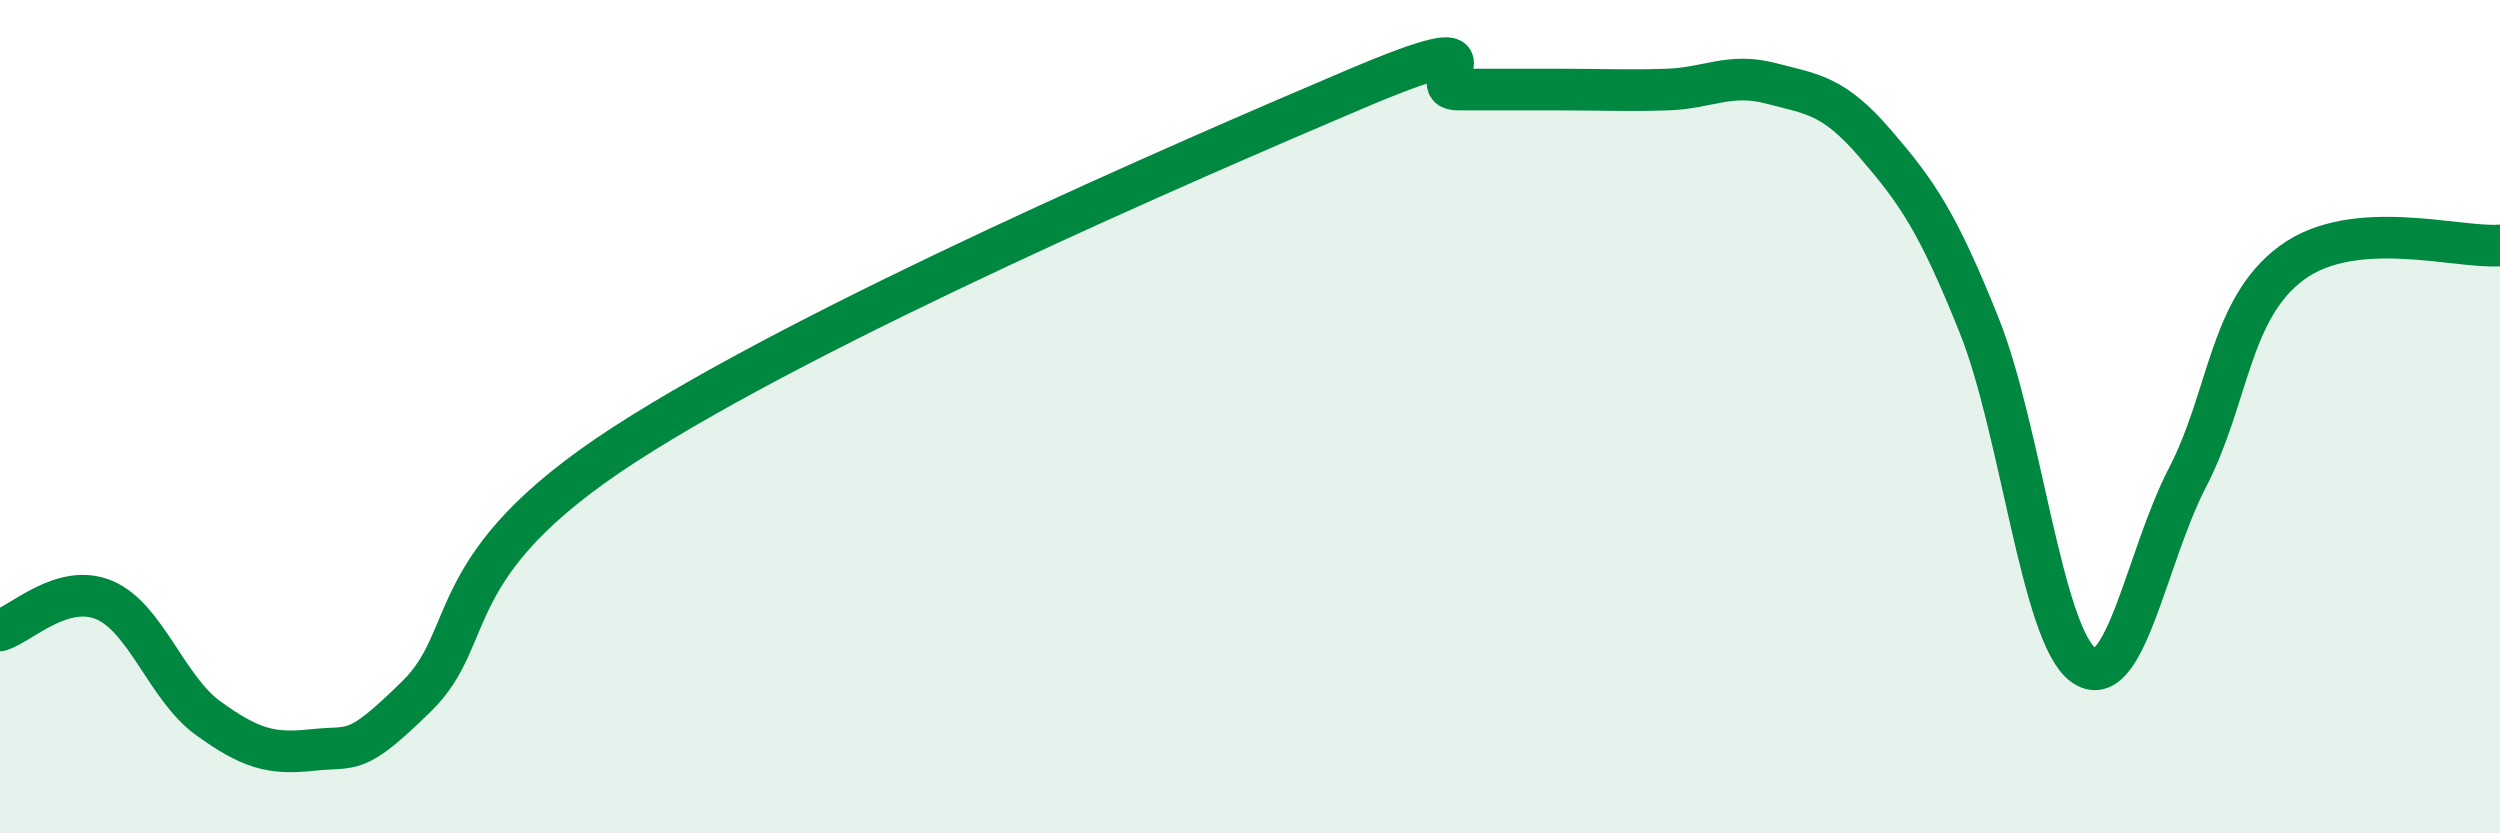
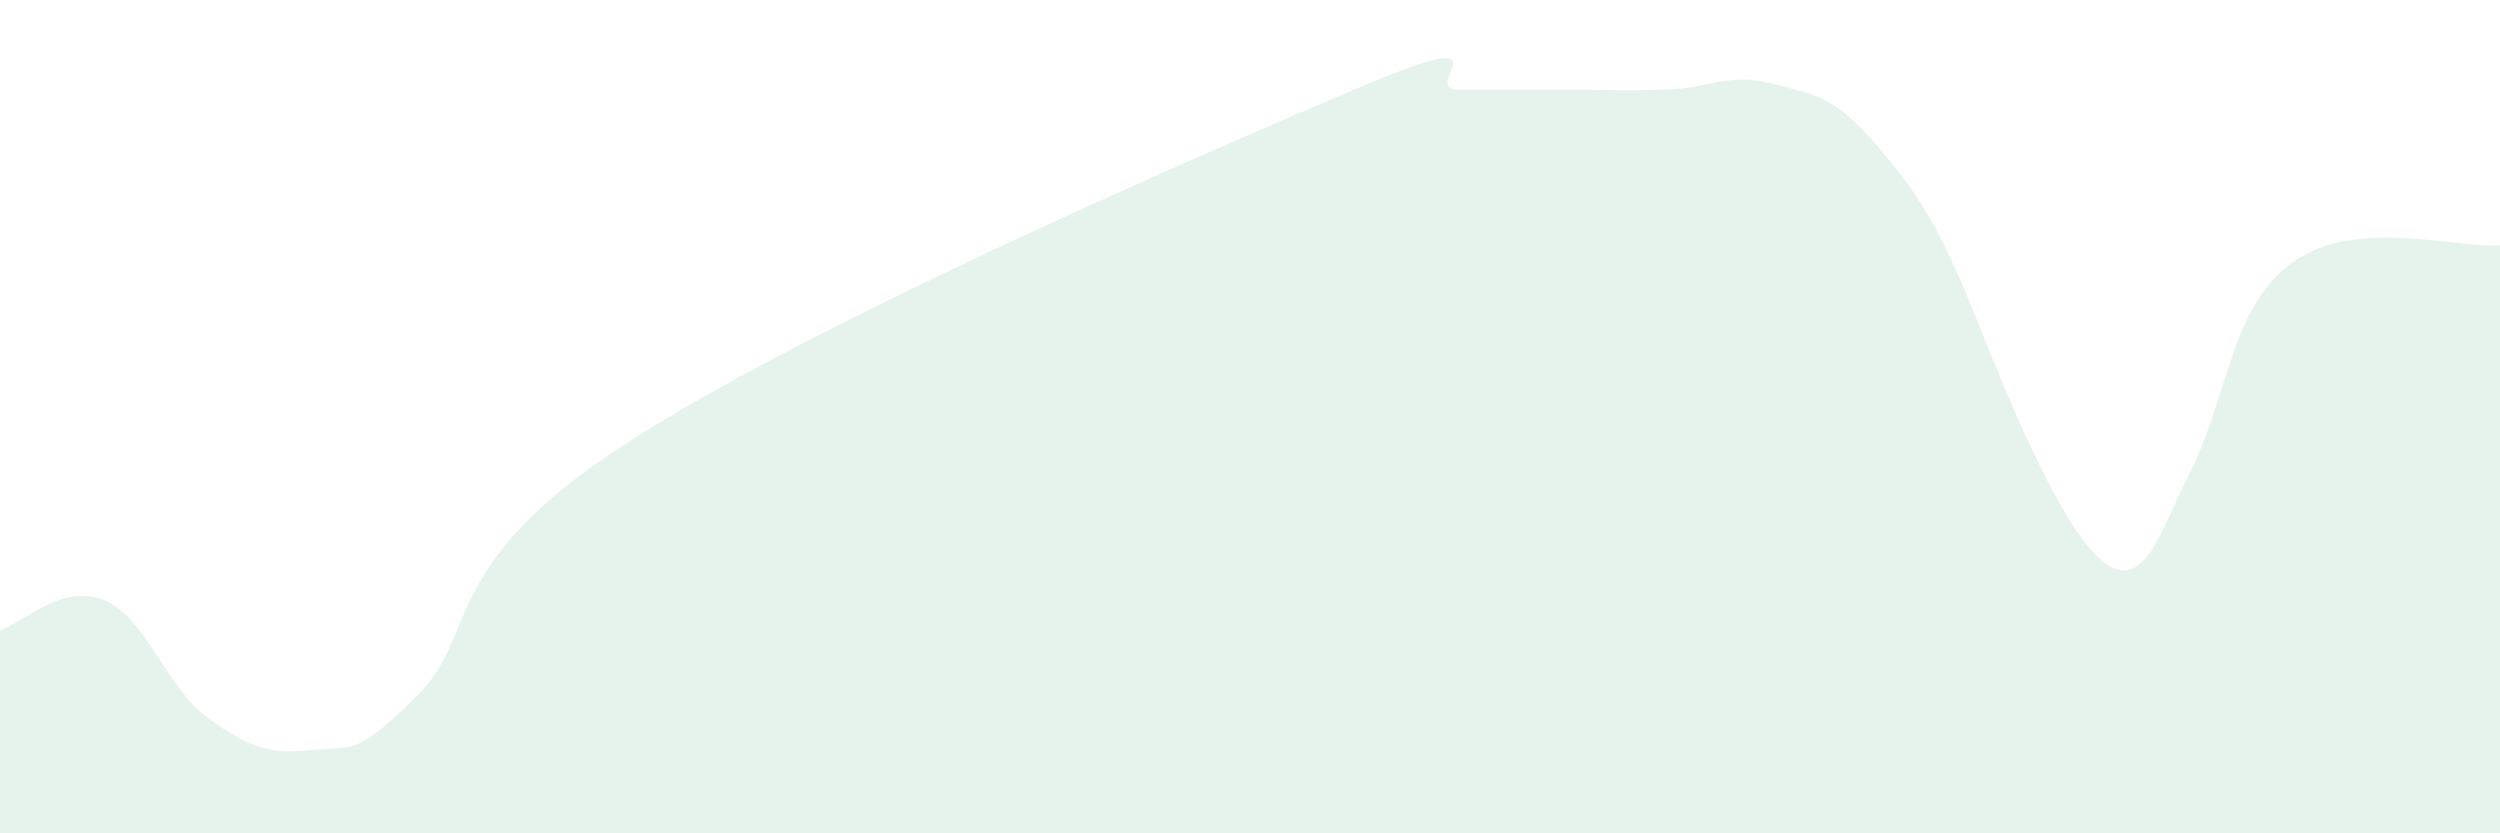
<svg xmlns="http://www.w3.org/2000/svg" width="60" height="20" viewBox="0 0 60 20">
-   <path d="M 0,15.13 C 0.5,14.98 1.5,13.98 2.5,14.4 C 3.5,14.82 4,16.52 5,17.24 C 6,17.96 6.5,18.11 7.5,18 C 8.5,17.89 8.5,18.18 10,16.71 C 11.5,15.24 10.5,13.57 15,10.66 C 19.5,7.75 28.5,3.85 32.5,2.15 C 36.5,0.45 34,2.15 35,2.15 C 36,2.15 36.5,2.15 37.5,2.15 C 38.5,2.15 39,2.18 40,2.15 C 41,2.12 41.5,1.74 42.5,2 C 43.5,2.26 44,2.28 45,3.44 C 46,4.6 46.5,5.31 47.5,7.81 C 48.5,10.31 49,15.23 50,15.96 C 51,16.69 51.5,13.39 52.5,11.46 C 53.5,9.53 53.5,7.42 55,6.31 C 56.5,5.2 59,5.97 60,5.89L60 20L0 20Z" fill="#008740" opacity="0.1" stroke-linecap="round" stroke-linejoin="round" />
-   <path d="M 0,15.13 C 0.5,14.98 1.5,13.98 2.5,14.4 C 3.5,14.82 4,16.52 5,17.24 C 6,17.96 6.5,18.11 7.5,18 C 8.5,17.89 8.5,18.18 10,16.71 C 11.5,15.24 10.5,13.57 15,10.66 C 19.5,7.75 28.5,3.85 32.5,2.15 C 36.5,0.45 34,2.15 35,2.15 C 36,2.15 36.5,2.15 37.5,2.15 C 38.5,2.15 39,2.18 40,2.15 C 41,2.12 41.5,1.74 42.5,2 C 43.5,2.26 44,2.28 45,3.44 C 46,4.6 46.5,5.31 47.5,7.81 C 48.5,10.31 49,15.23 50,15.96 C 51,16.69 51.5,13.39 52.5,11.46 C 53.5,9.53 53.5,7.42 55,6.31 C 56.5,5.2 59,5.97 60,5.89" stroke="#008740" stroke-width="1" fill="none" stroke-linecap="round" stroke-linejoin="round" />
+   <path d="M 0,15.13 C 0.5,14.98 1.5,13.98 2.5,14.4 C 3.5,14.82 4,16.52 5,17.24 C 6,17.96 6.5,18.11 7.5,18 C 8.5,17.89 8.5,18.18 10,16.71 C 11.5,15.24 10.5,13.57 15,10.66 C 19.5,7.75 28.5,3.85 32.5,2.15 C 36.5,0.45 34,2.15 35,2.15 C 36,2.15 36.5,2.15 37.5,2.15 C 38.5,2.15 39,2.18 40,2.15 C 41,2.12 41.5,1.74 42.5,2 C 43.5,2.26 44,2.28 45,3.44 C 46,4.6 46.5,5.31 47.5,7.81 C 51,16.69 51.5,13.39 52.5,11.46 C 53.5,9.53 53.5,7.42 55,6.31 C 56.5,5.2 59,5.97 60,5.89L60 20L0 20Z" fill="#008740" opacity="0.1" stroke-linecap="round" stroke-linejoin="round" />
</svg>